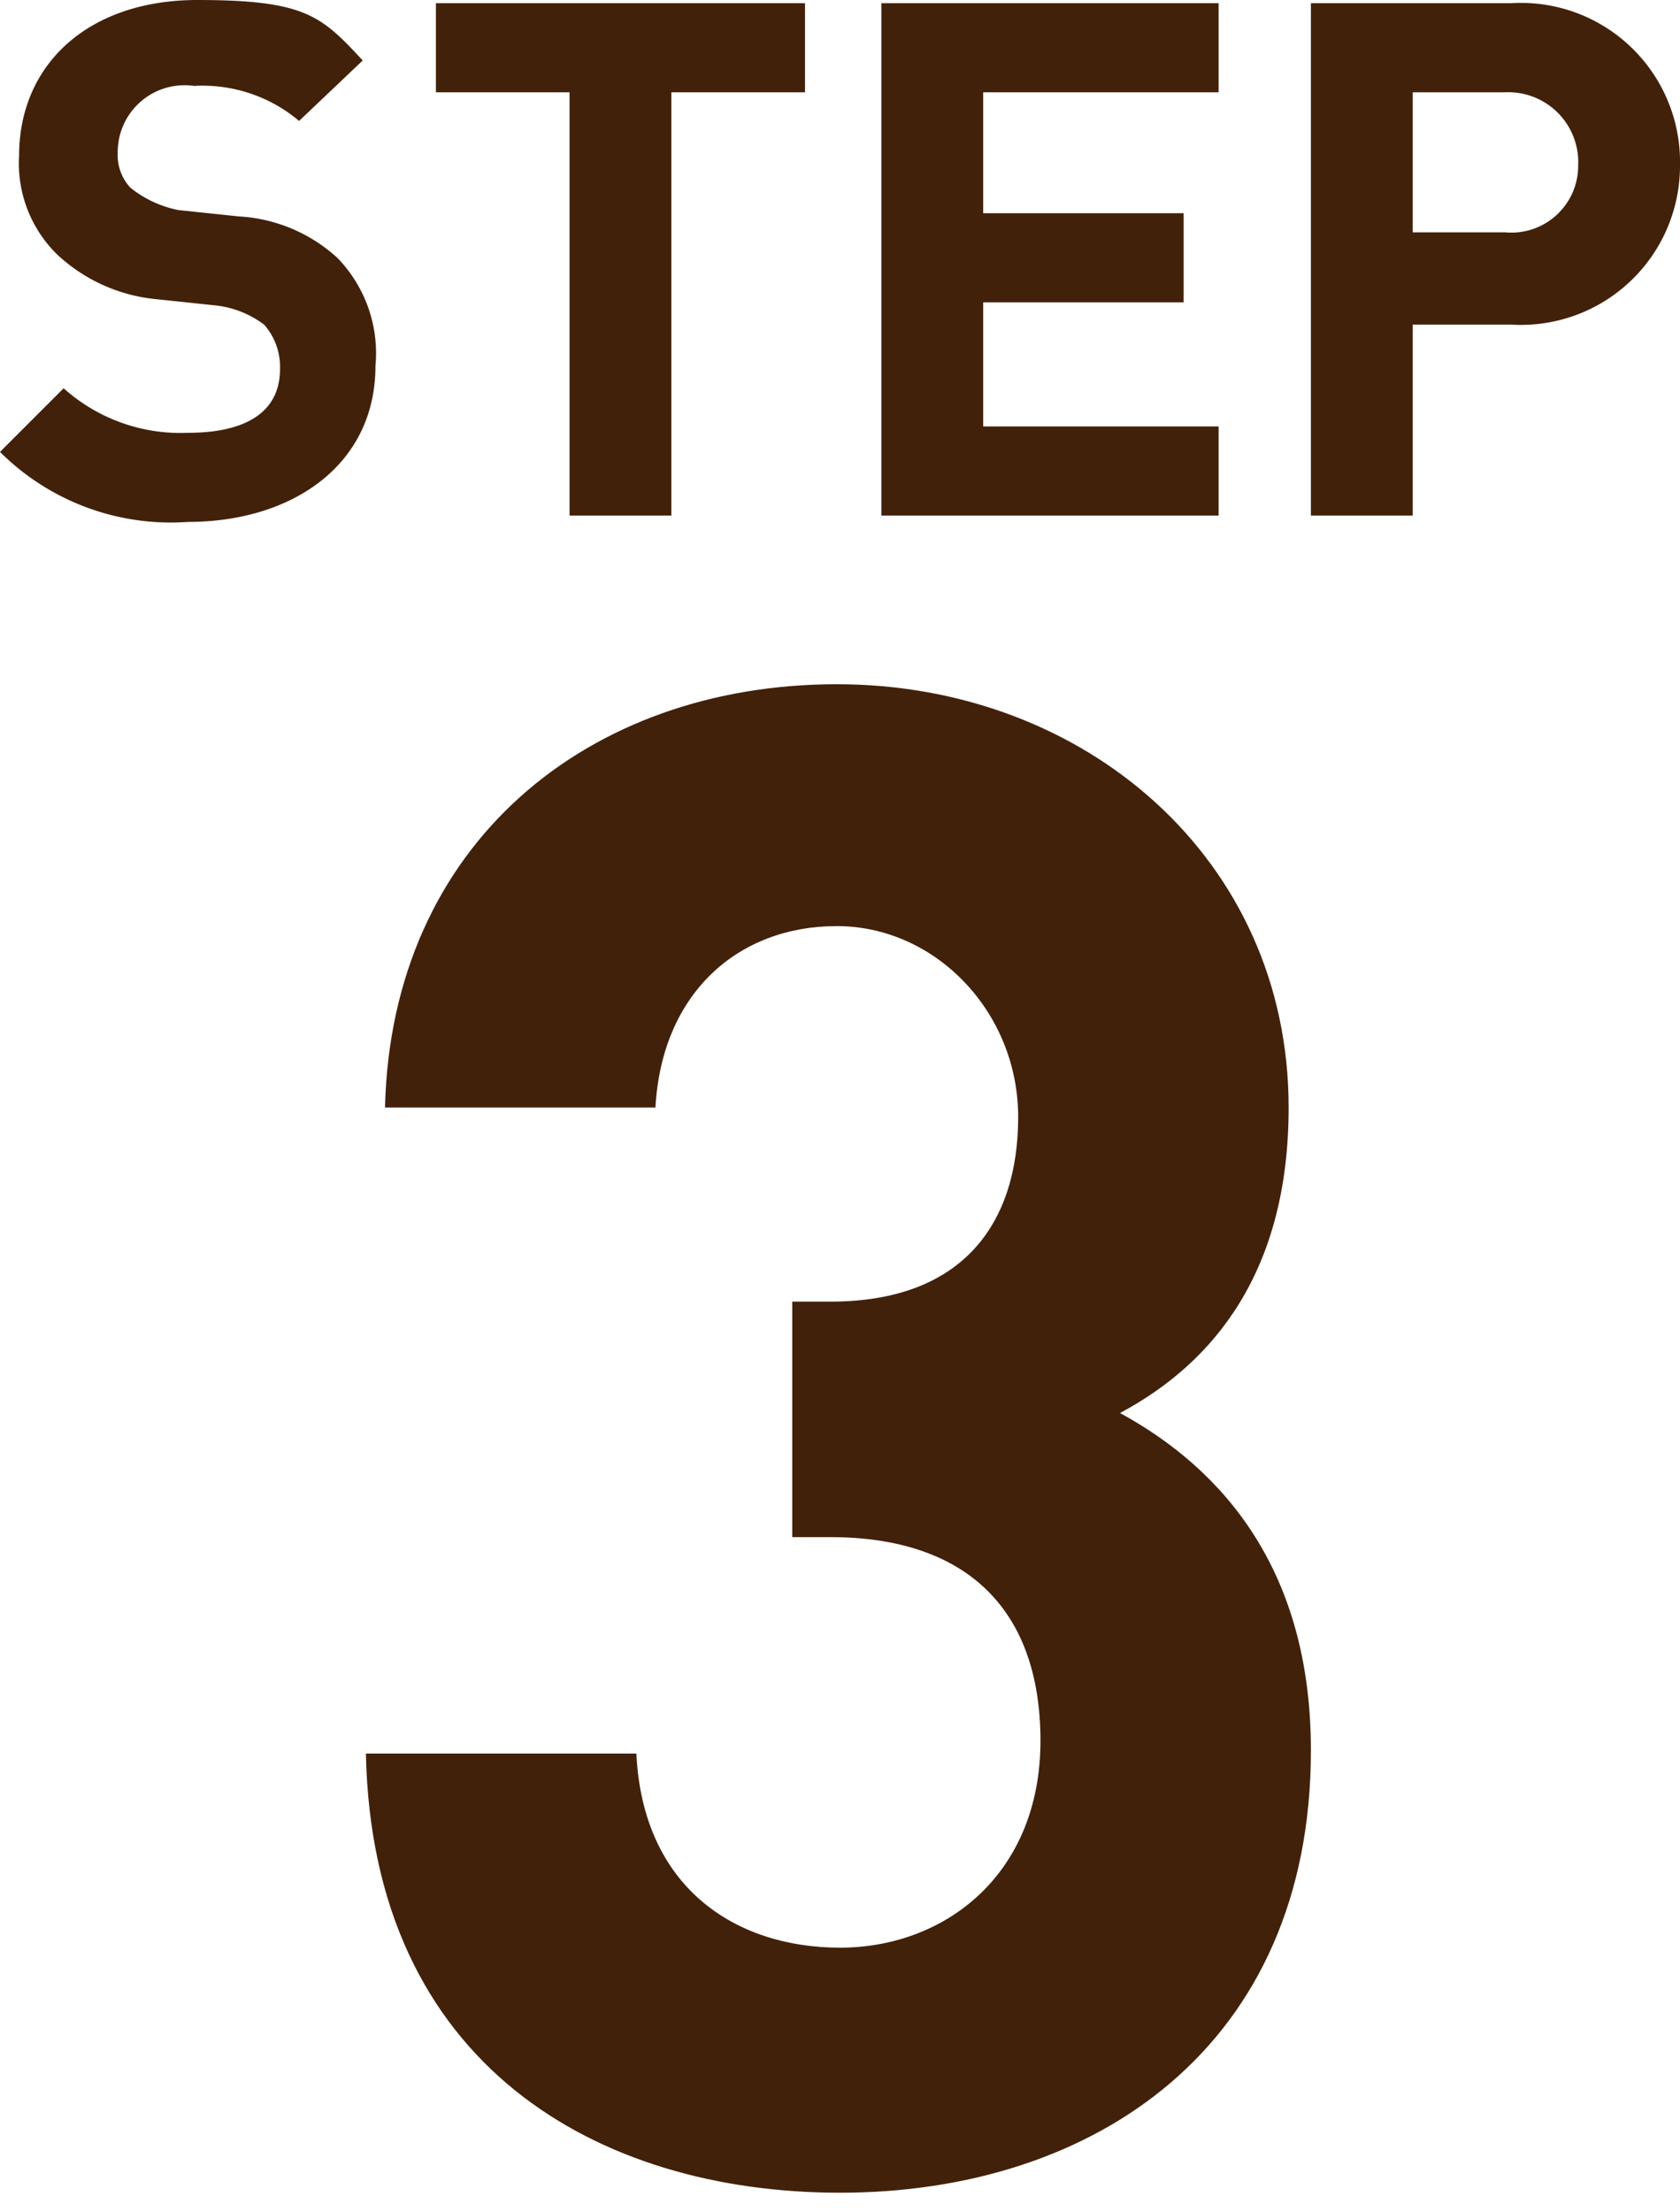
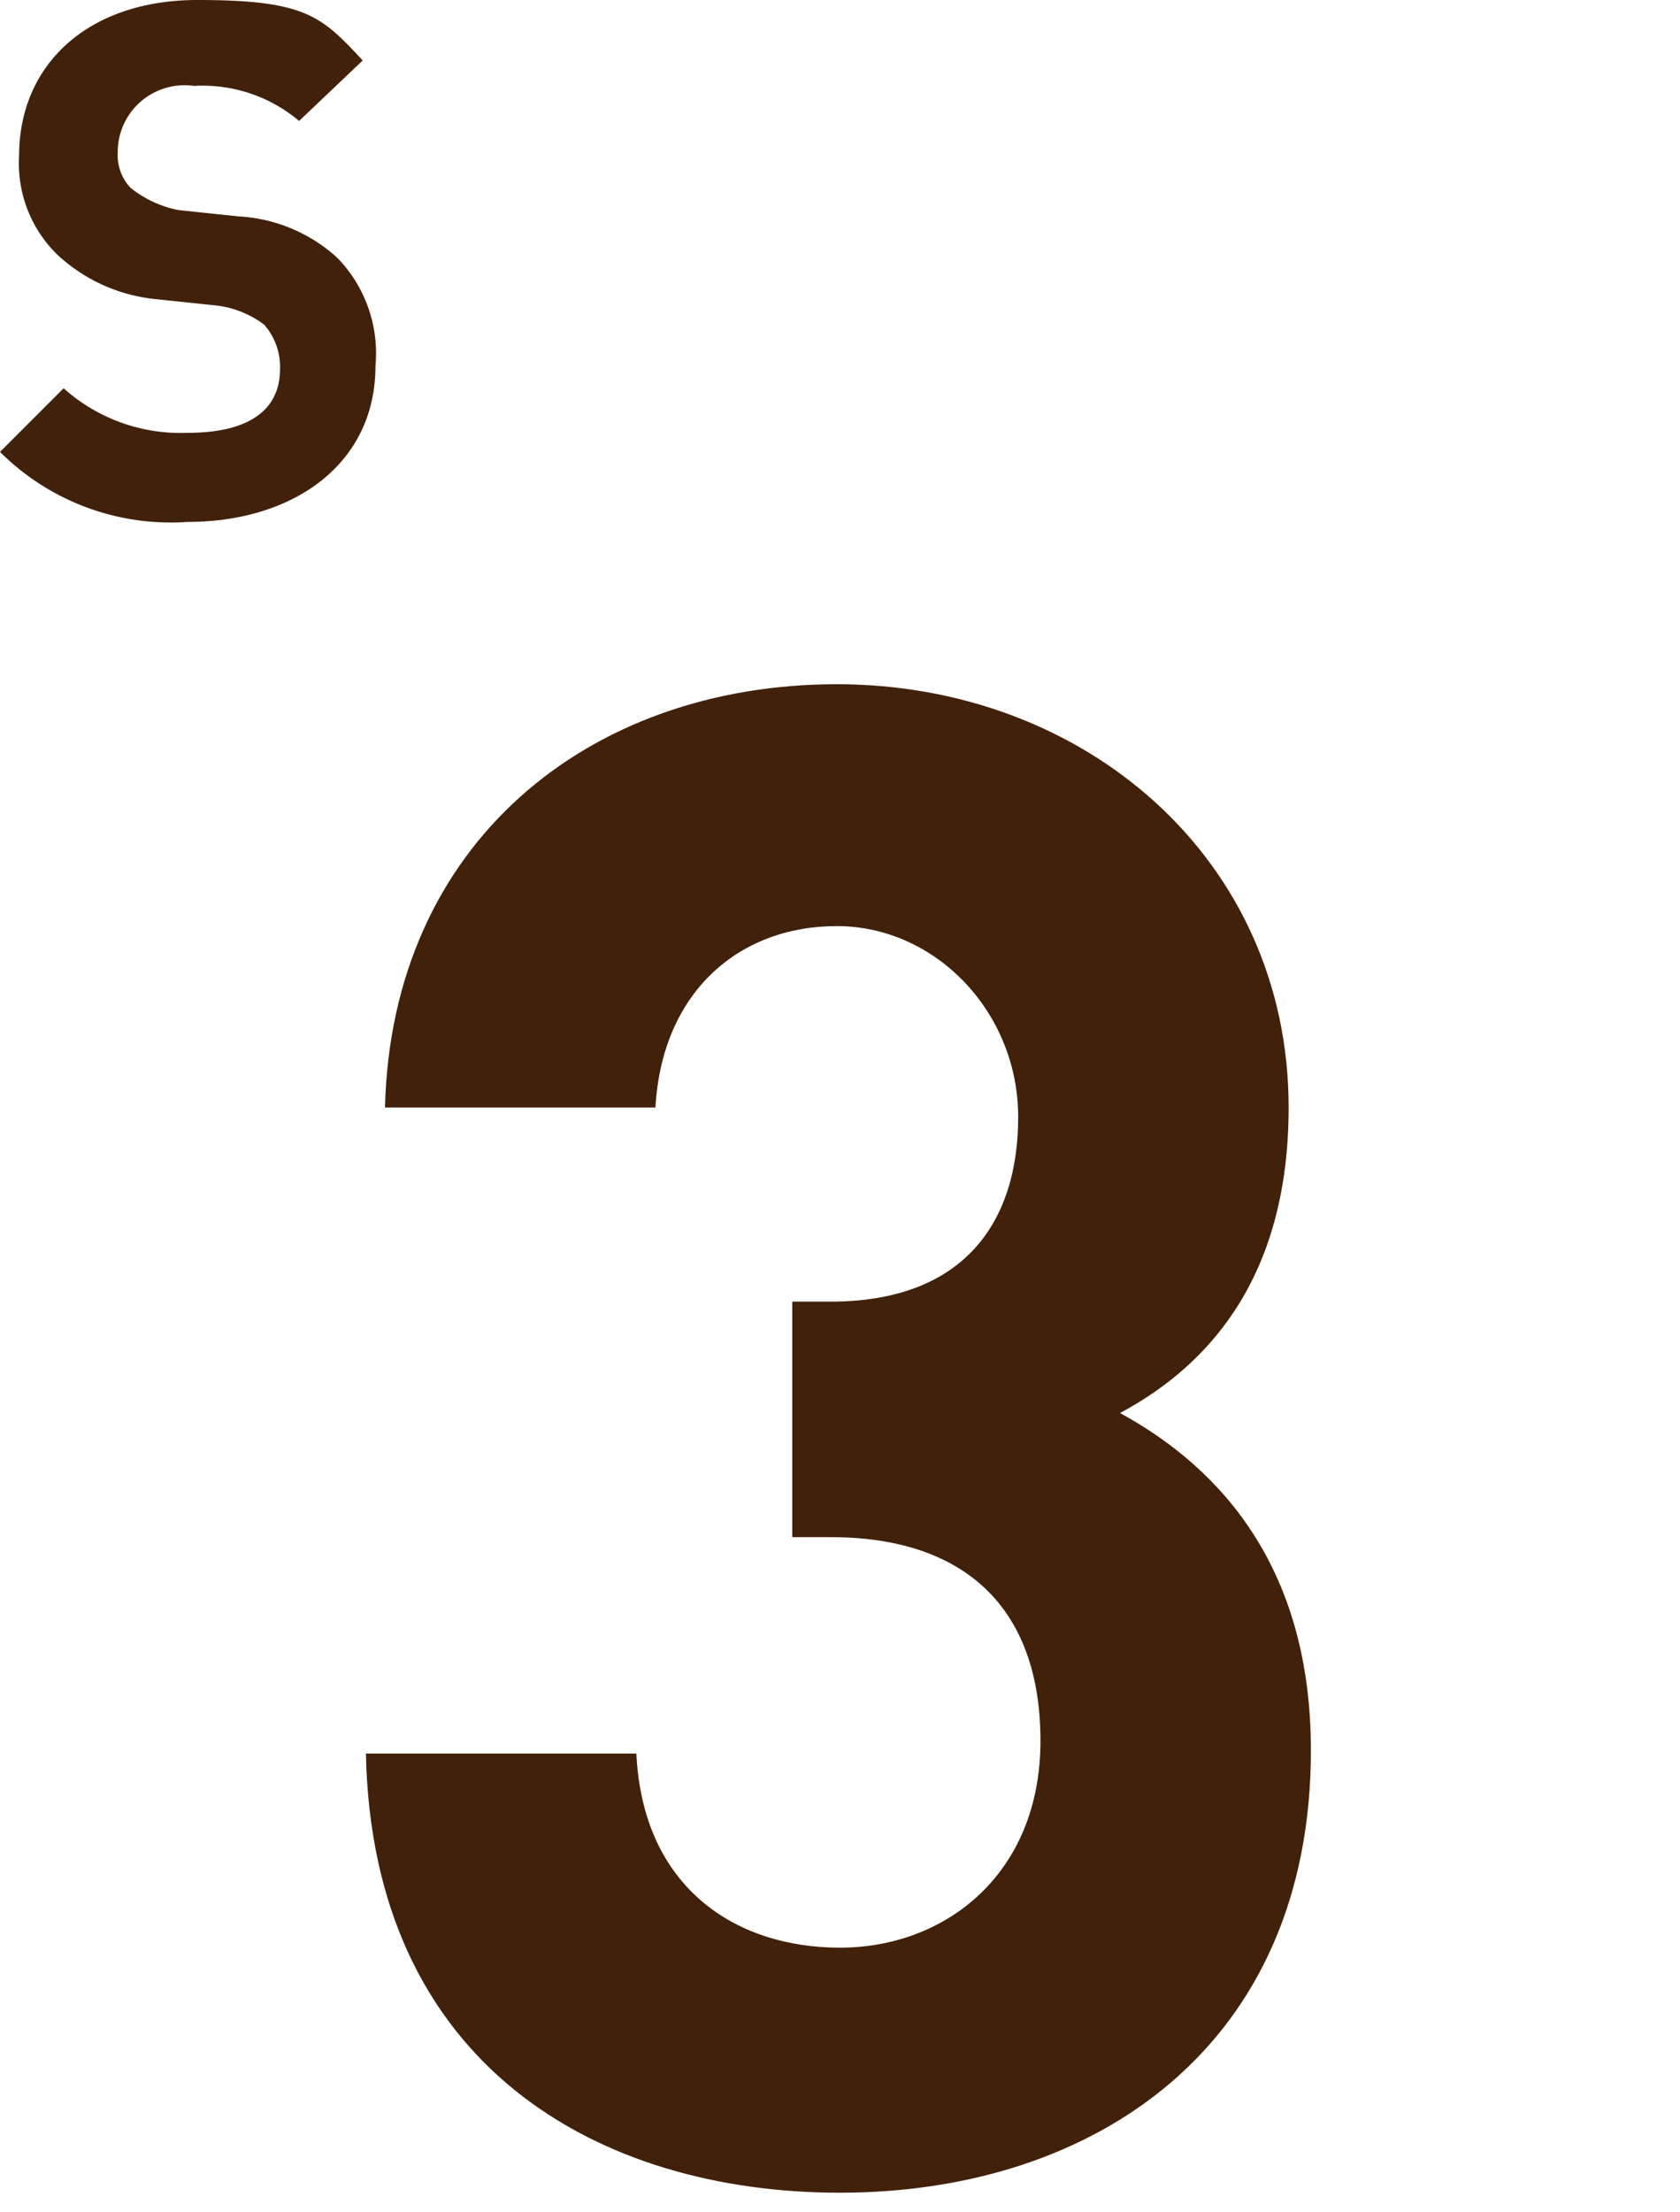
<svg xmlns="http://www.w3.org/2000/svg" viewBox="0 0 52.8 69.5">
  <path d="M26.4,68.9c-7.6,0-14.7-4-14.9-13.8H20c.2,4.2,3.1,6.1,6.4,6.1s6.3-2.3,6.3-6.5-2.4-6.4-6.6-6.4H24.9V40.9h1.2c4.2,0,5.9-2.5,5.9-5.8s-2.6-6-5.7-6-5.5,2.1-5.7,5.7H12.1c.2-8.3,6.4-13.3,14.2-13.3S40.5,27,40.5,34.8c0,5.1-2.3,8-5.3,9.6,3.3,1.8,6,5,6,10.6C41.2,64.3,34.4,68.9,26.4,68.9Z" fill="#42210b" />
  <path d="M5.9,16.4A7.6,7.6,0,0,1,0,14.2l2-2a5.5,5.5,0,0,0,3.9,1.4c1.9,0,2.9-.7,2.9-2a2,2,0,0,0-.5-1.4,3.1,3.1,0,0,0-1.5-.6L4.9,9.4A5.3,5.3,0,0,1,1.8,8,4,4,0,0,1,.6,4.9C.6,2,2.8,0,6.2,0s3.9.5,5.2,1.9l-2,1.9A4.7,4.7,0,0,0,6.1,2.7,2.1,2.1,0,0,0,3.7,4.8a1.5,1.5,0,0,0,.4,1.1,3.5,3.5,0,0,0,1.5.7l1.9.2a5,5,0,0,1,3.1,1.3,4.3,4.3,0,0,1,1.2,3.4C11.8,14.6,9.2,16.4,5.9,16.4Z" fill="#42210b" />
-   <path d="M21.1,2.9V16.2H17.9V2.9H13.7V.1H25.3V2.9Z" fill="#42210b" />
-   <path d="M27.7,16.2V.1H38.3V2.9H30.9V6.7h6.3V9.5H30.9v3.9h7.4v2.8Z" fill="#42210b" />
-   <path d="M47.5,10.2H44.4v6H41.2V.1h6.3a5,5,0,0,1,5.3,5.1A5,5,0,0,1,47.5,10.2Zm-.2-7.3H44.4V7.3h2.9a2.1,2.1,0,0,0,2.3-2.1A2.2,2.2,0,0,0,47.3,2.9Z" fill="#42210b" />
</svg>